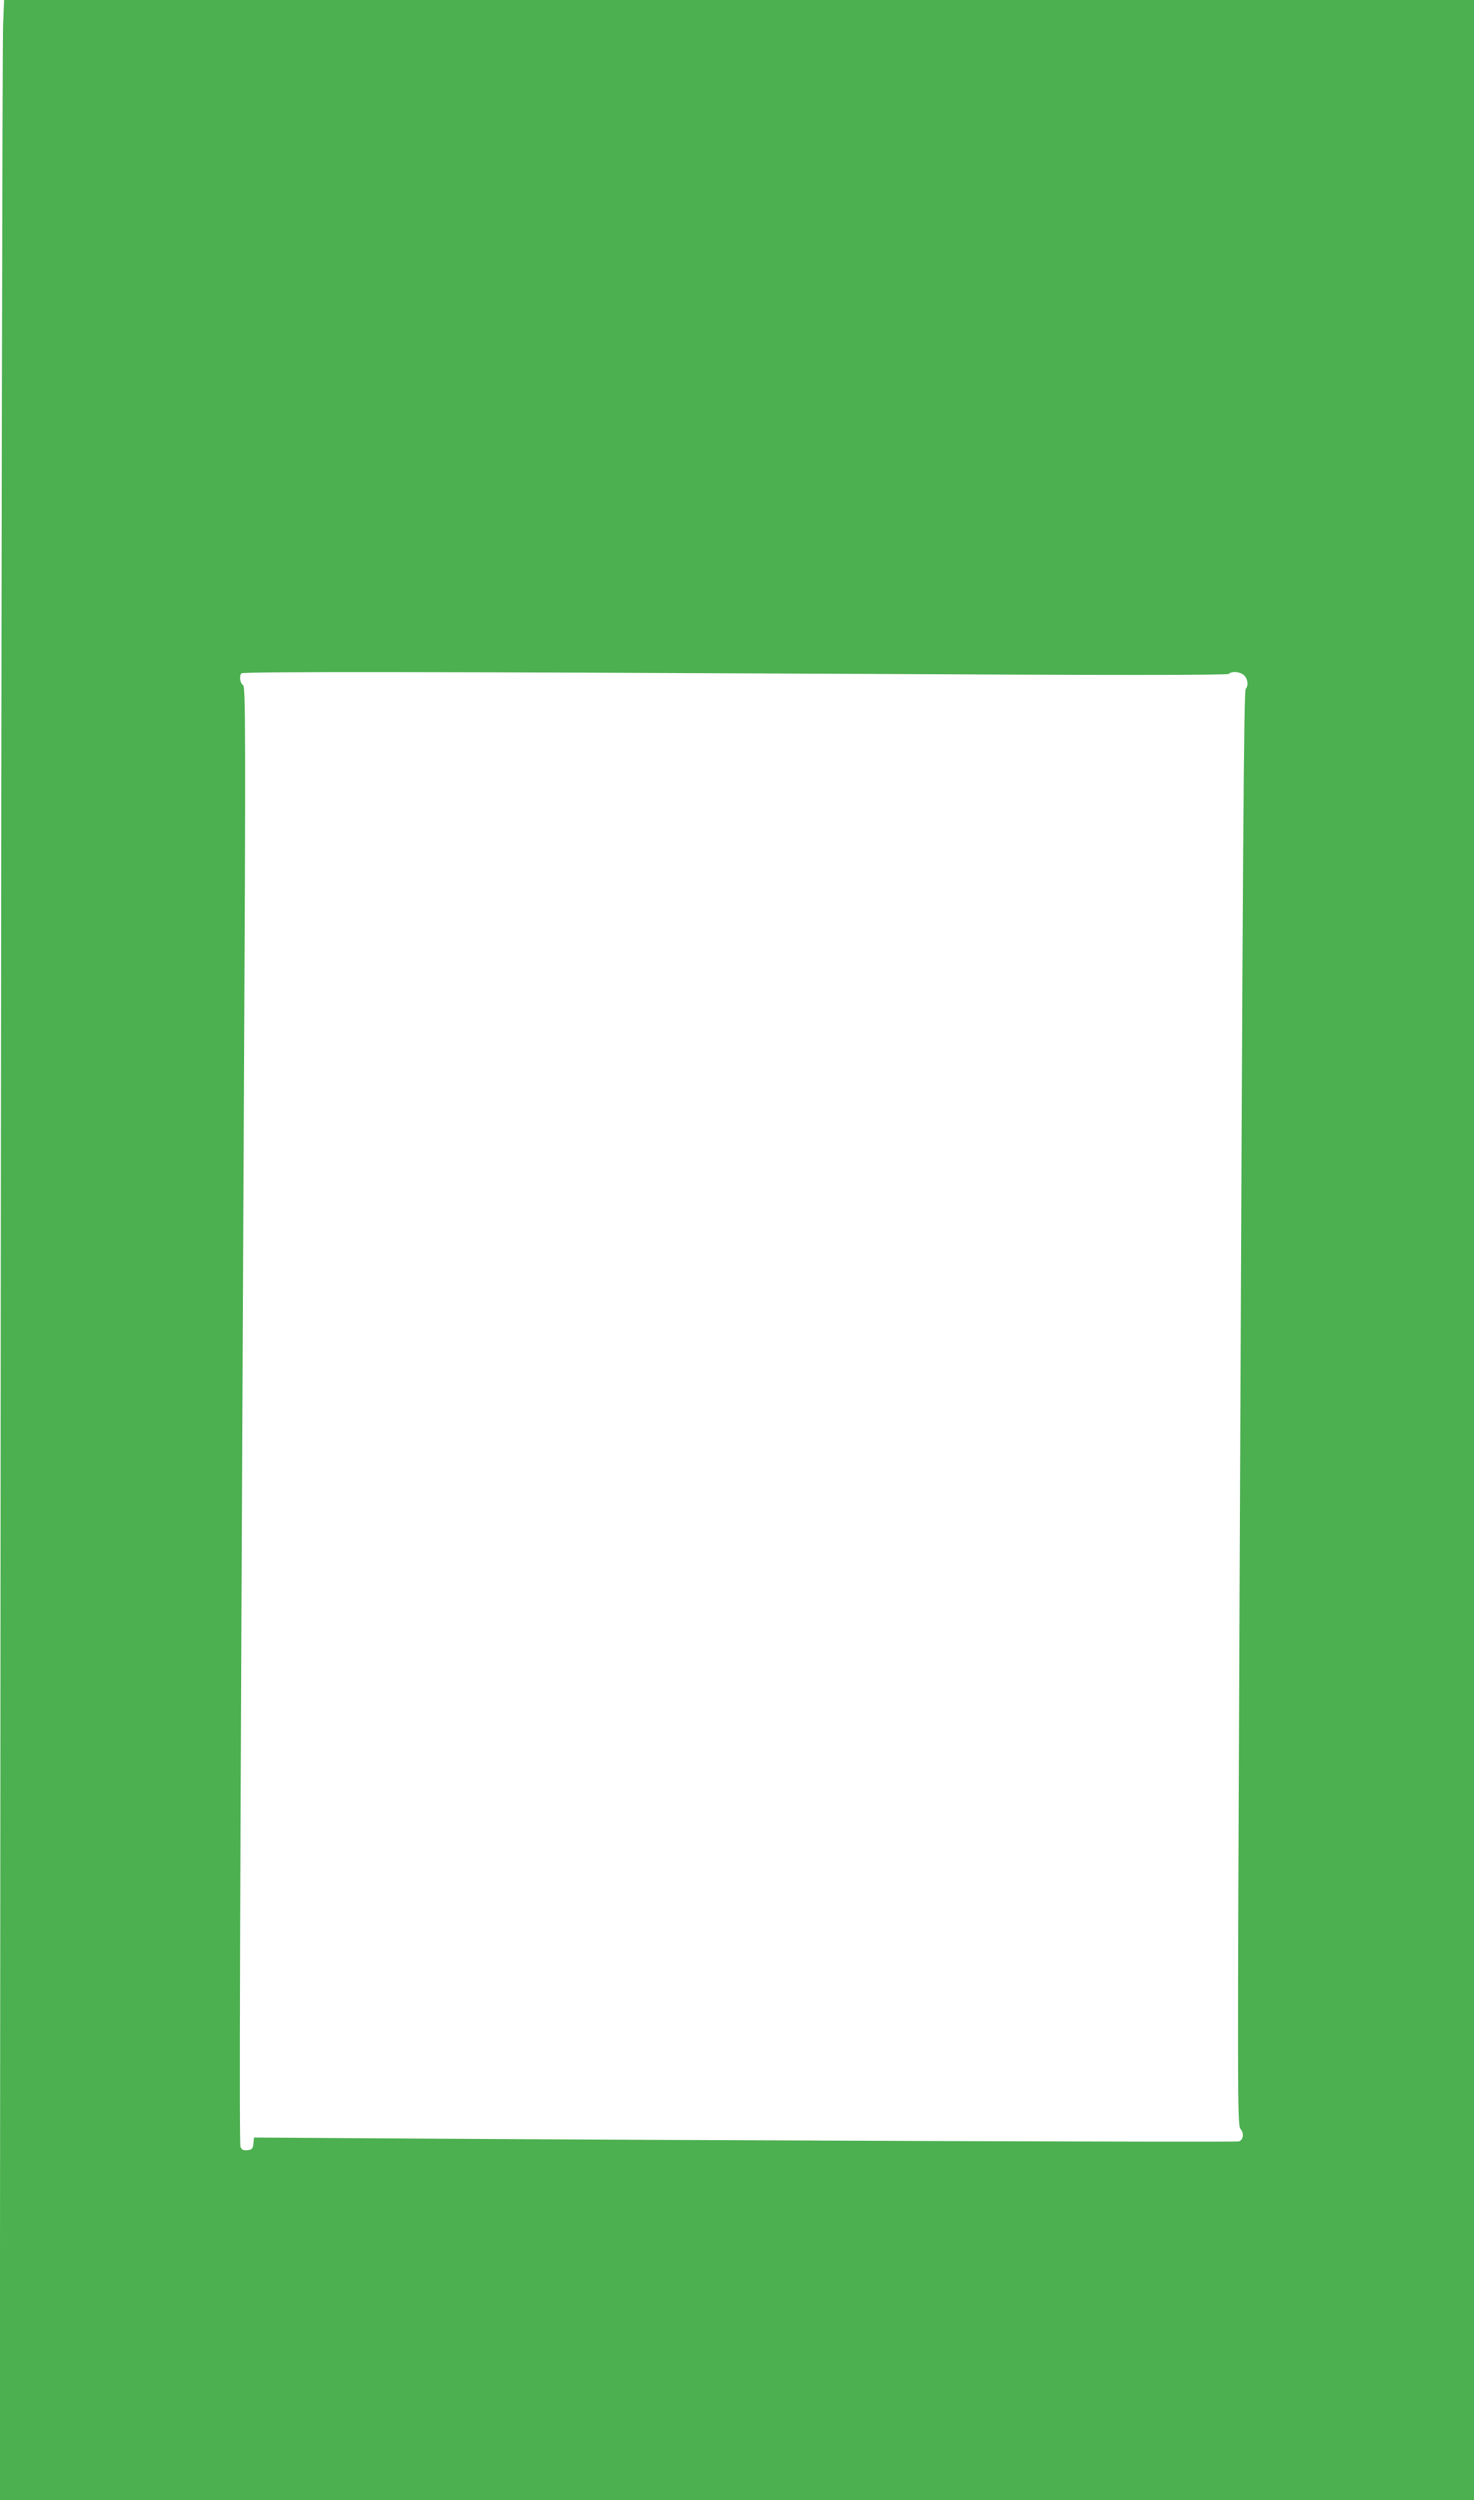
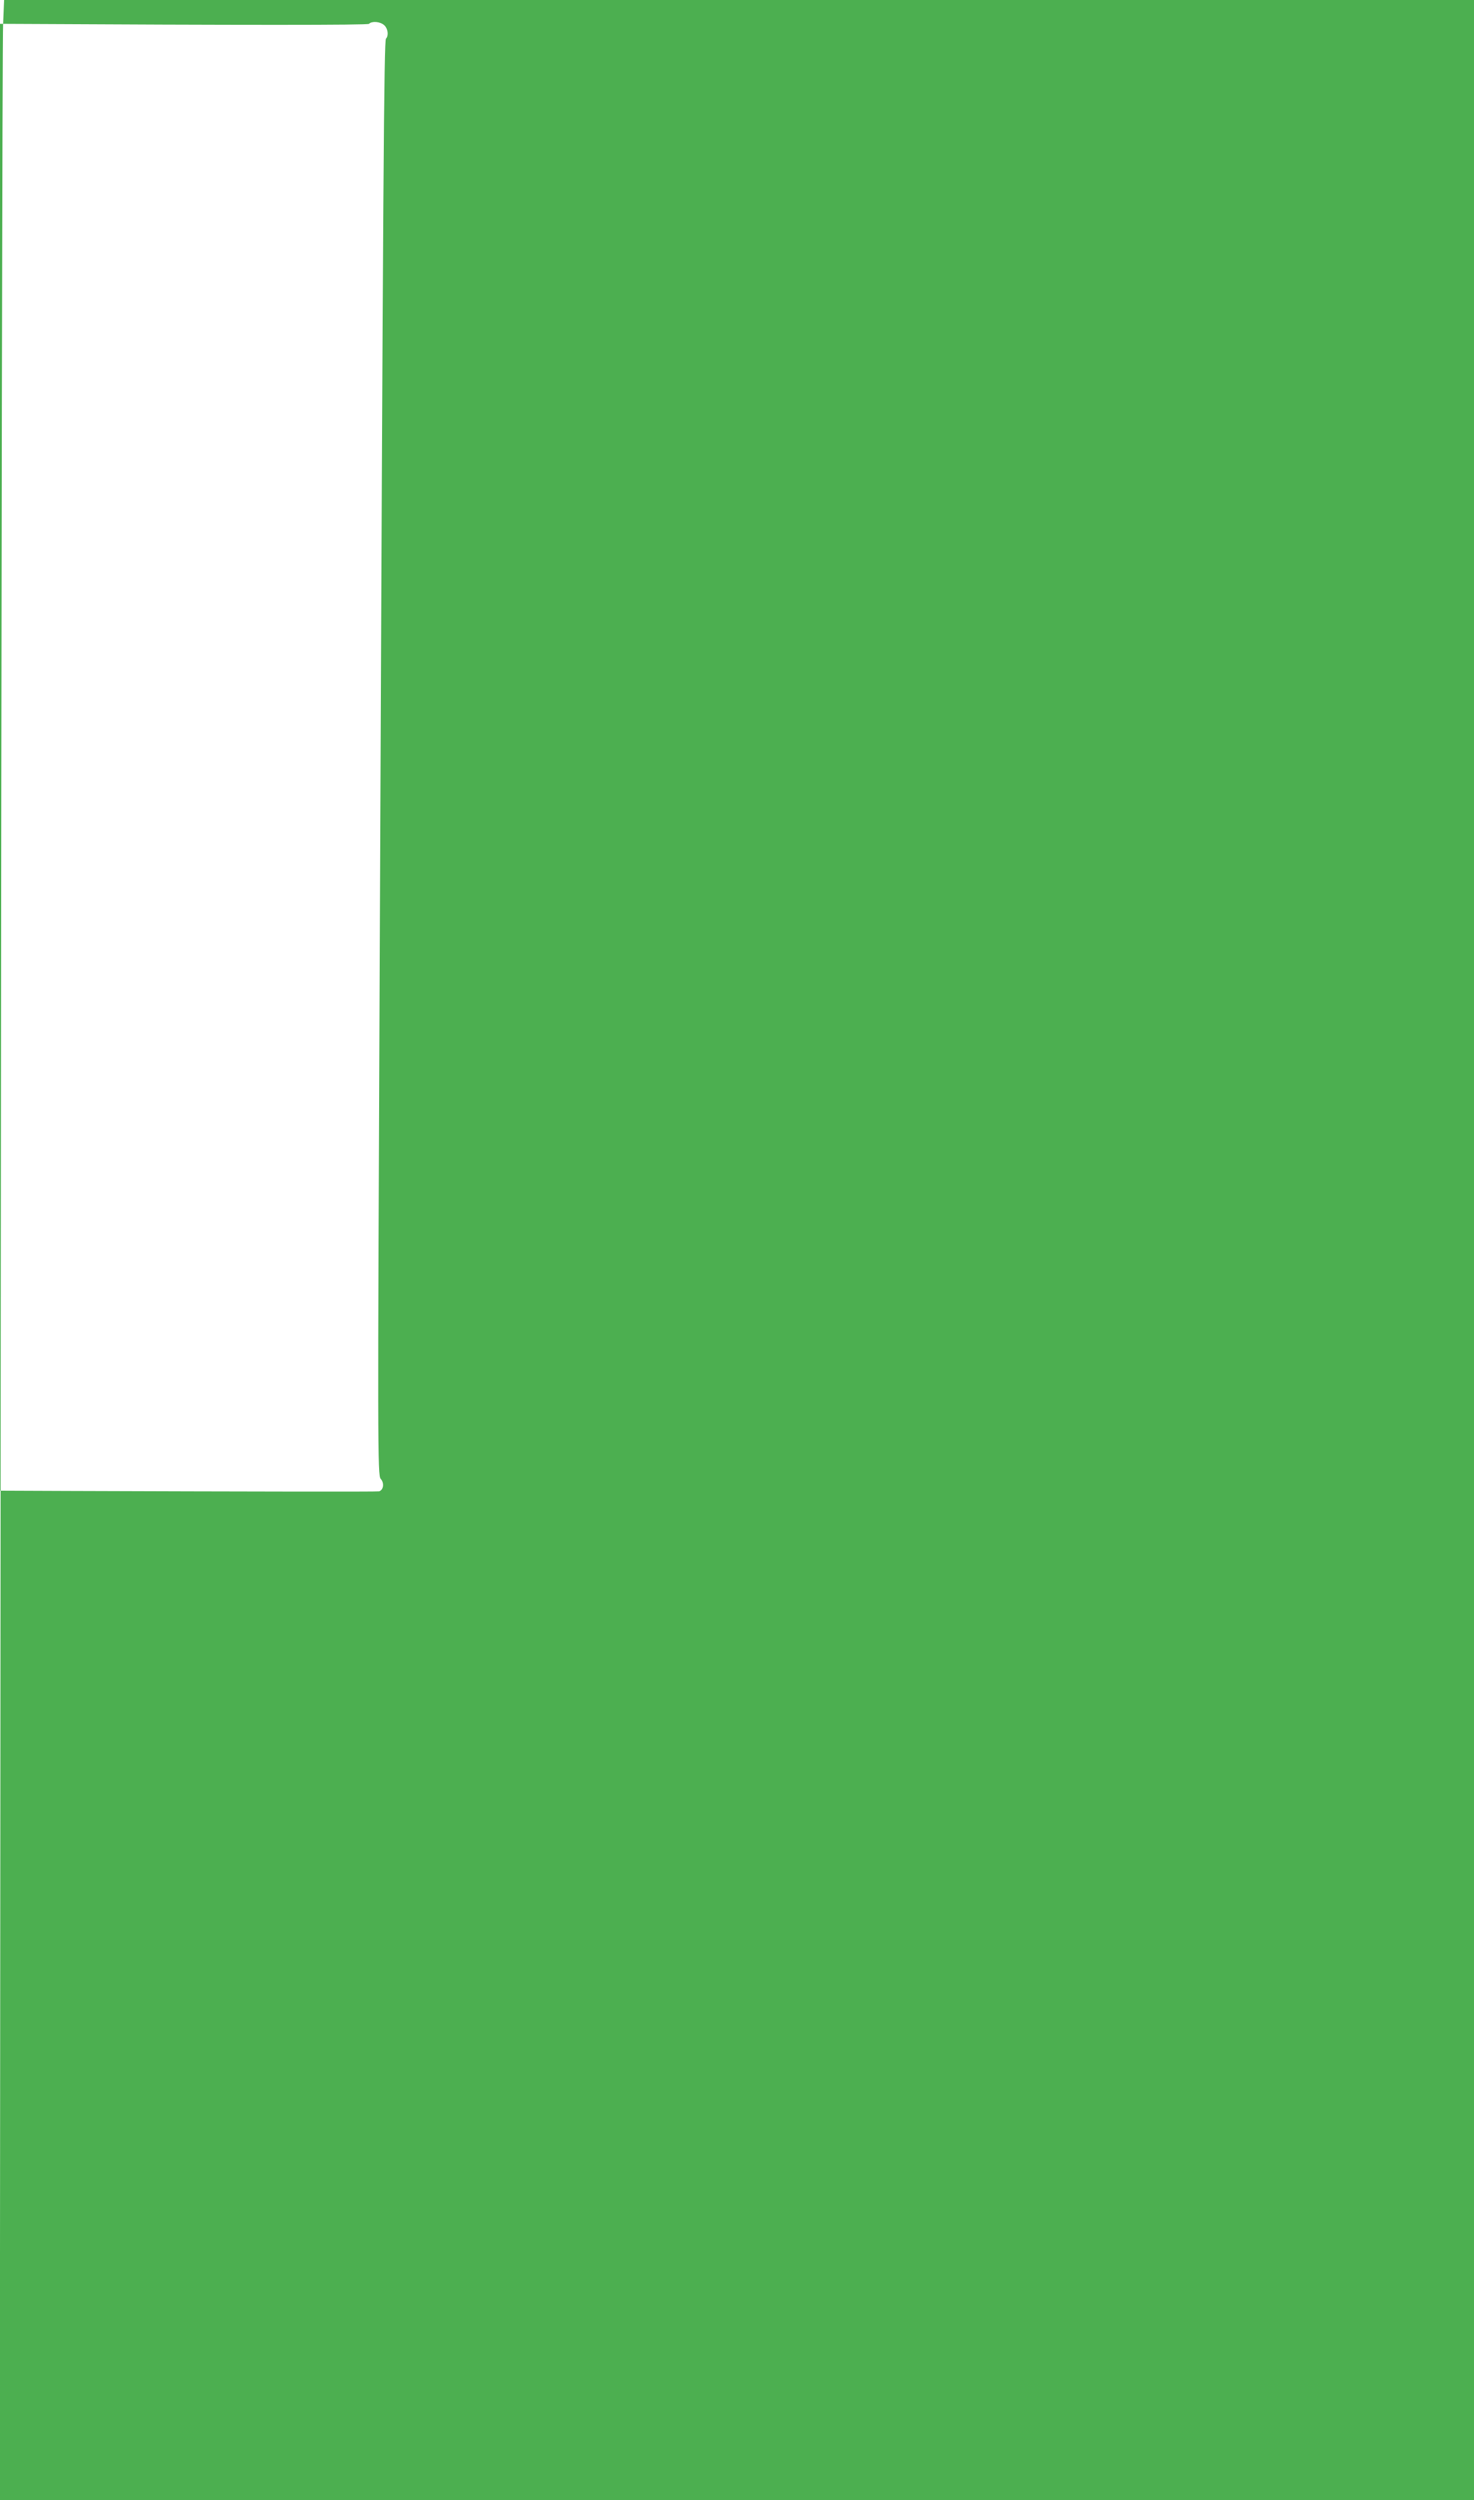
<svg xmlns="http://www.w3.org/2000/svg" version="1.0" width="755pt" height="1280pt" viewBox="0 0 755 1280" preserveAspectRatio="xMidYMid meet">
  <g transform="translate(0,1280) scale(0.1,-0.1)" fill="#4caf50" stroke="none">
-     <path d="M16 12678 c-4 -68 -9 -2948 -12 -6401 l-5 -6277 3775 0 3776 0 0 6400 0 6400 -3764 0 -3765 0 -5 -122z m4404 -3328 c1240 -7 1867 -7 1874 0 15 15 57 12 78 -7 19 -17 24 -53 9 -69 -10 -10 -15 -672 -32 -4702 -11 -2516 -11 -2653 5 -2671 19 -21 15 -56 -8 -64 -12 -5 -2761 5 -4453 16 l-592 4 -3 -31 c-2 -25 -8 -32 -31 -34 -20 -2 -29 2 -35 17 -7 19 -4 1039 17 5306 10 1925 9 2170 -4 2178 -15 8 -21 48 -8 60 9 9 978 8 3183 -3z" />
+     <path d="M16 12678 c-4 -68 -9 -2948 -12 -6401 l-5 -6277 3775 0 3776 0 0 6400 0 6400 -3764 0 -3765 0 -5 -122z c1240 -7 1867 -7 1874 0 15 15 57 12 78 -7 19 -17 24 -53 9 -69 -10 -10 -15 -672 -32 -4702 -11 -2516 -11 -2653 5 -2671 19 -21 15 -56 -8 -64 -12 -5 -2761 5 -4453 16 l-592 4 -3 -31 c-2 -25 -8 -32 -31 -34 -20 -2 -29 2 -35 17 -7 19 -4 1039 17 5306 10 1925 9 2170 -4 2178 -15 8 -21 48 -8 60 9 9 978 8 3183 -3z" />
  </g>
</svg>